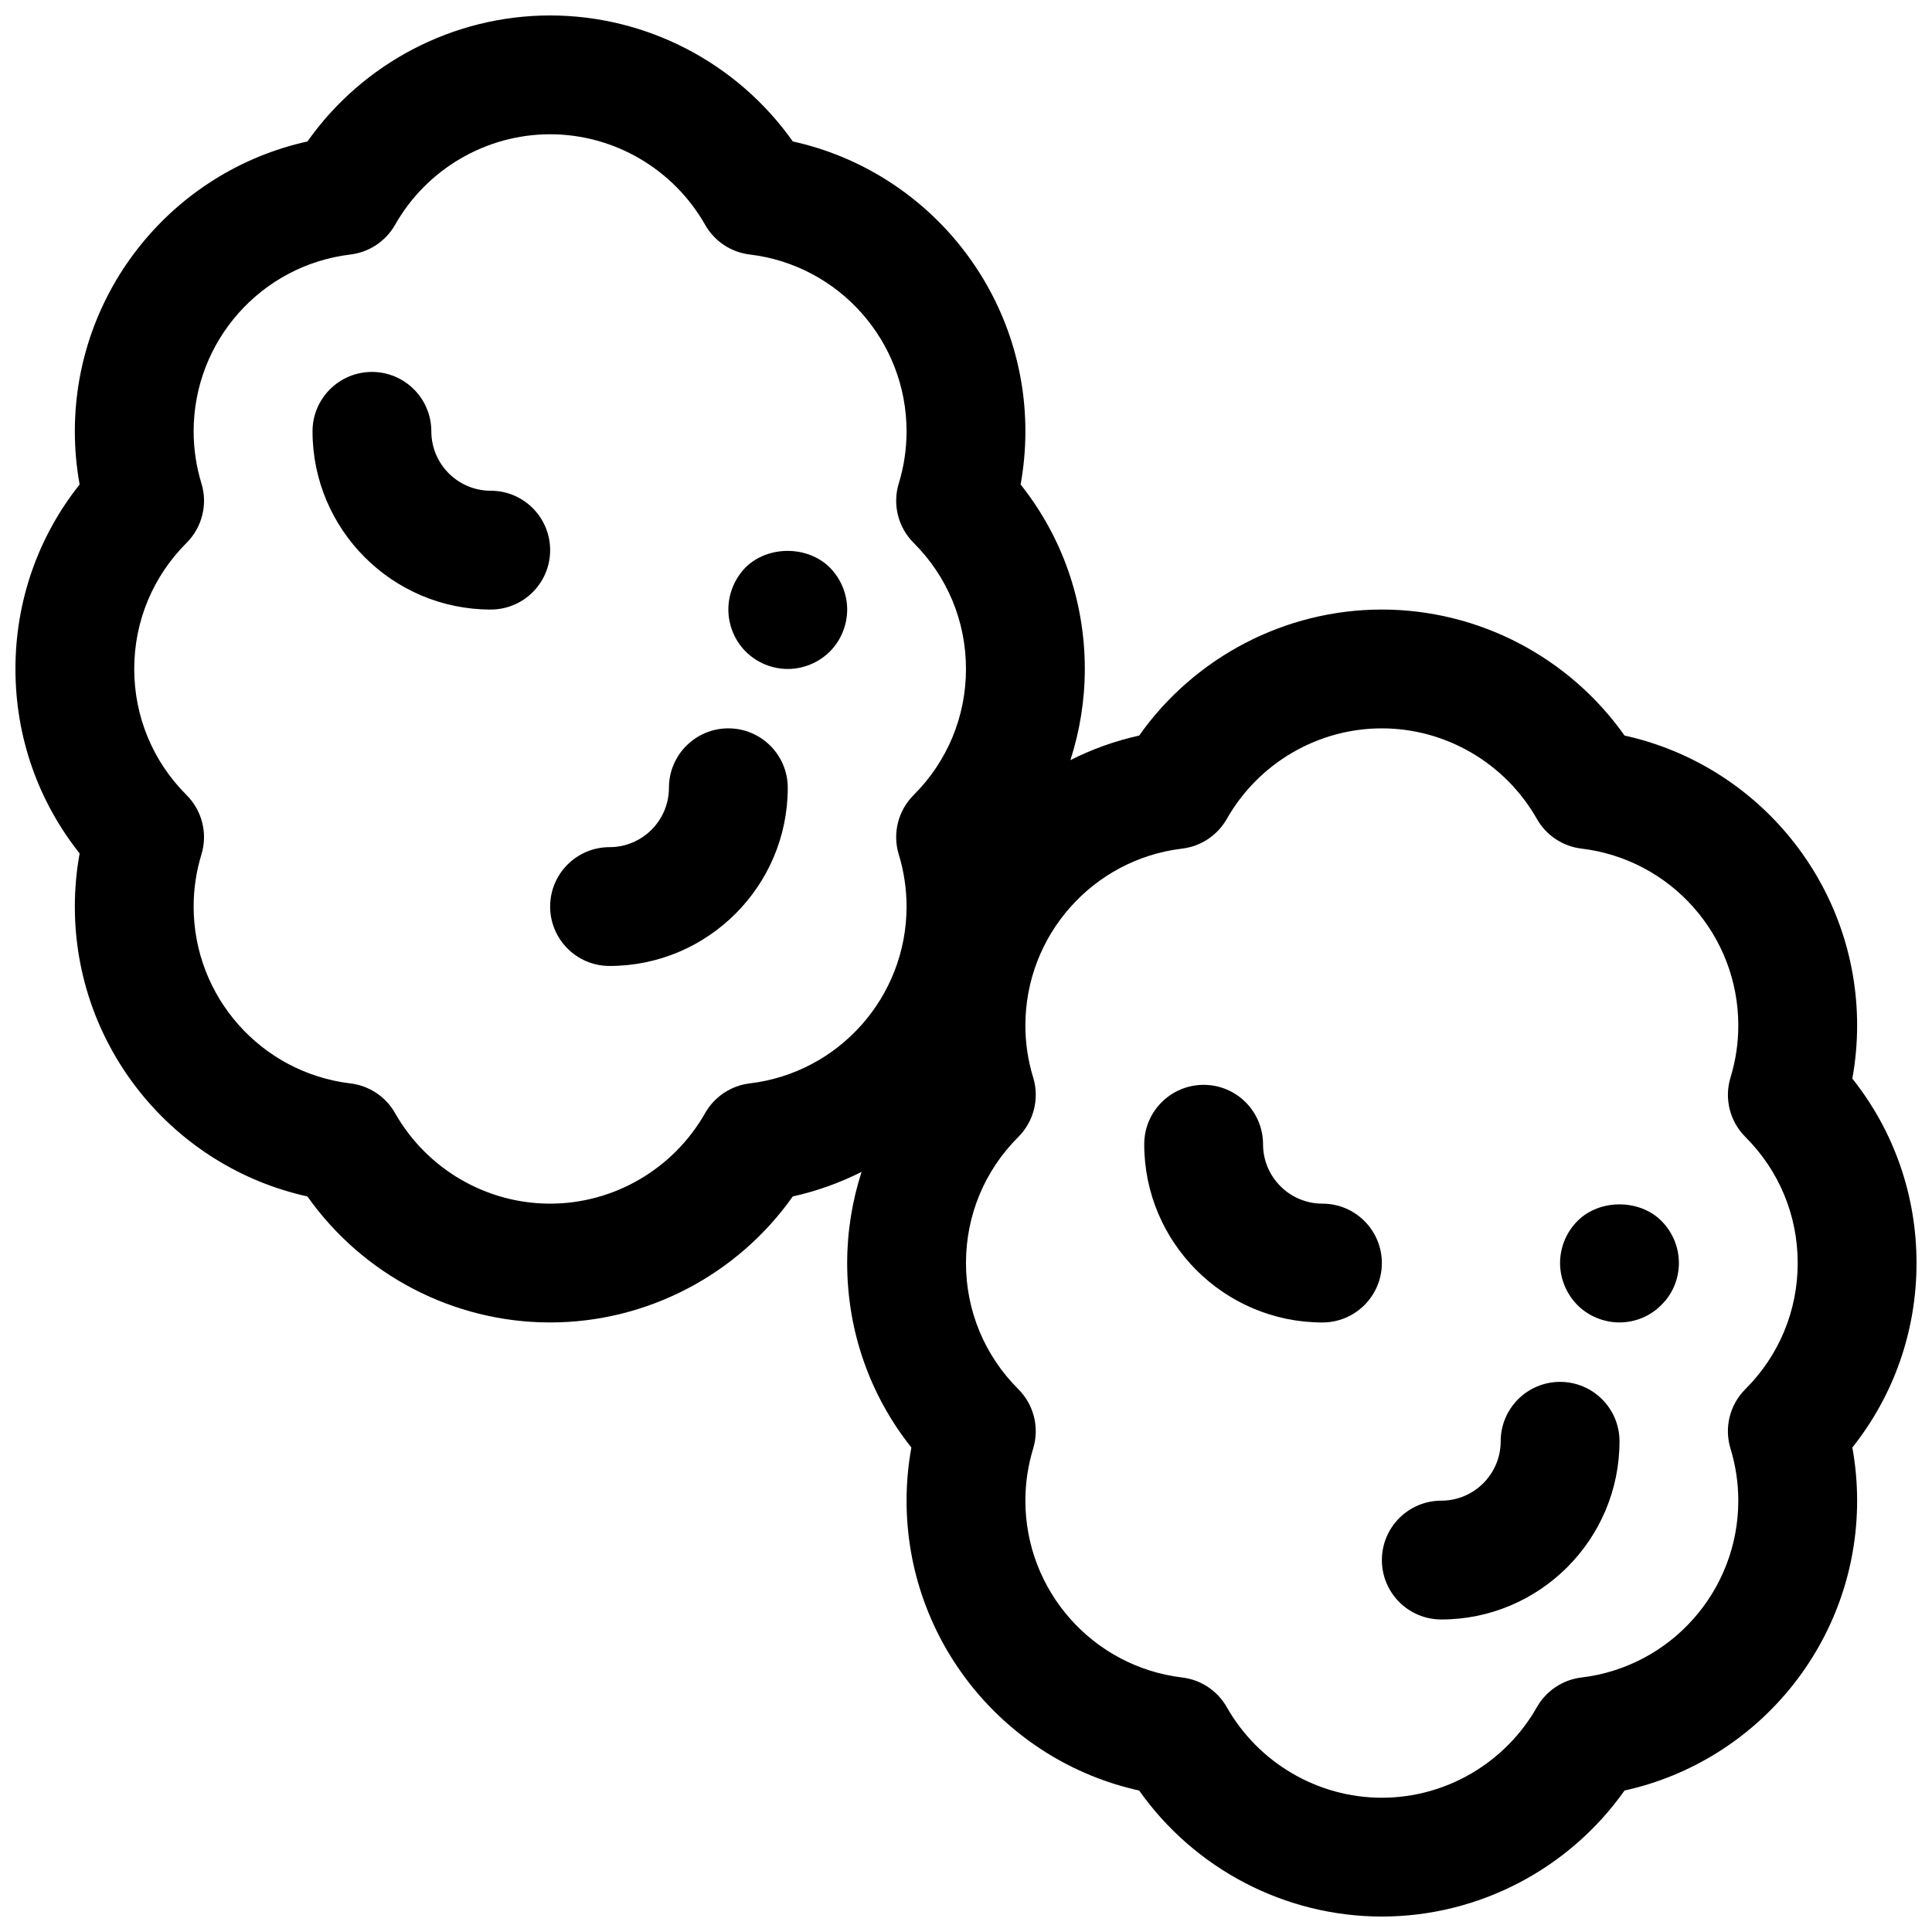
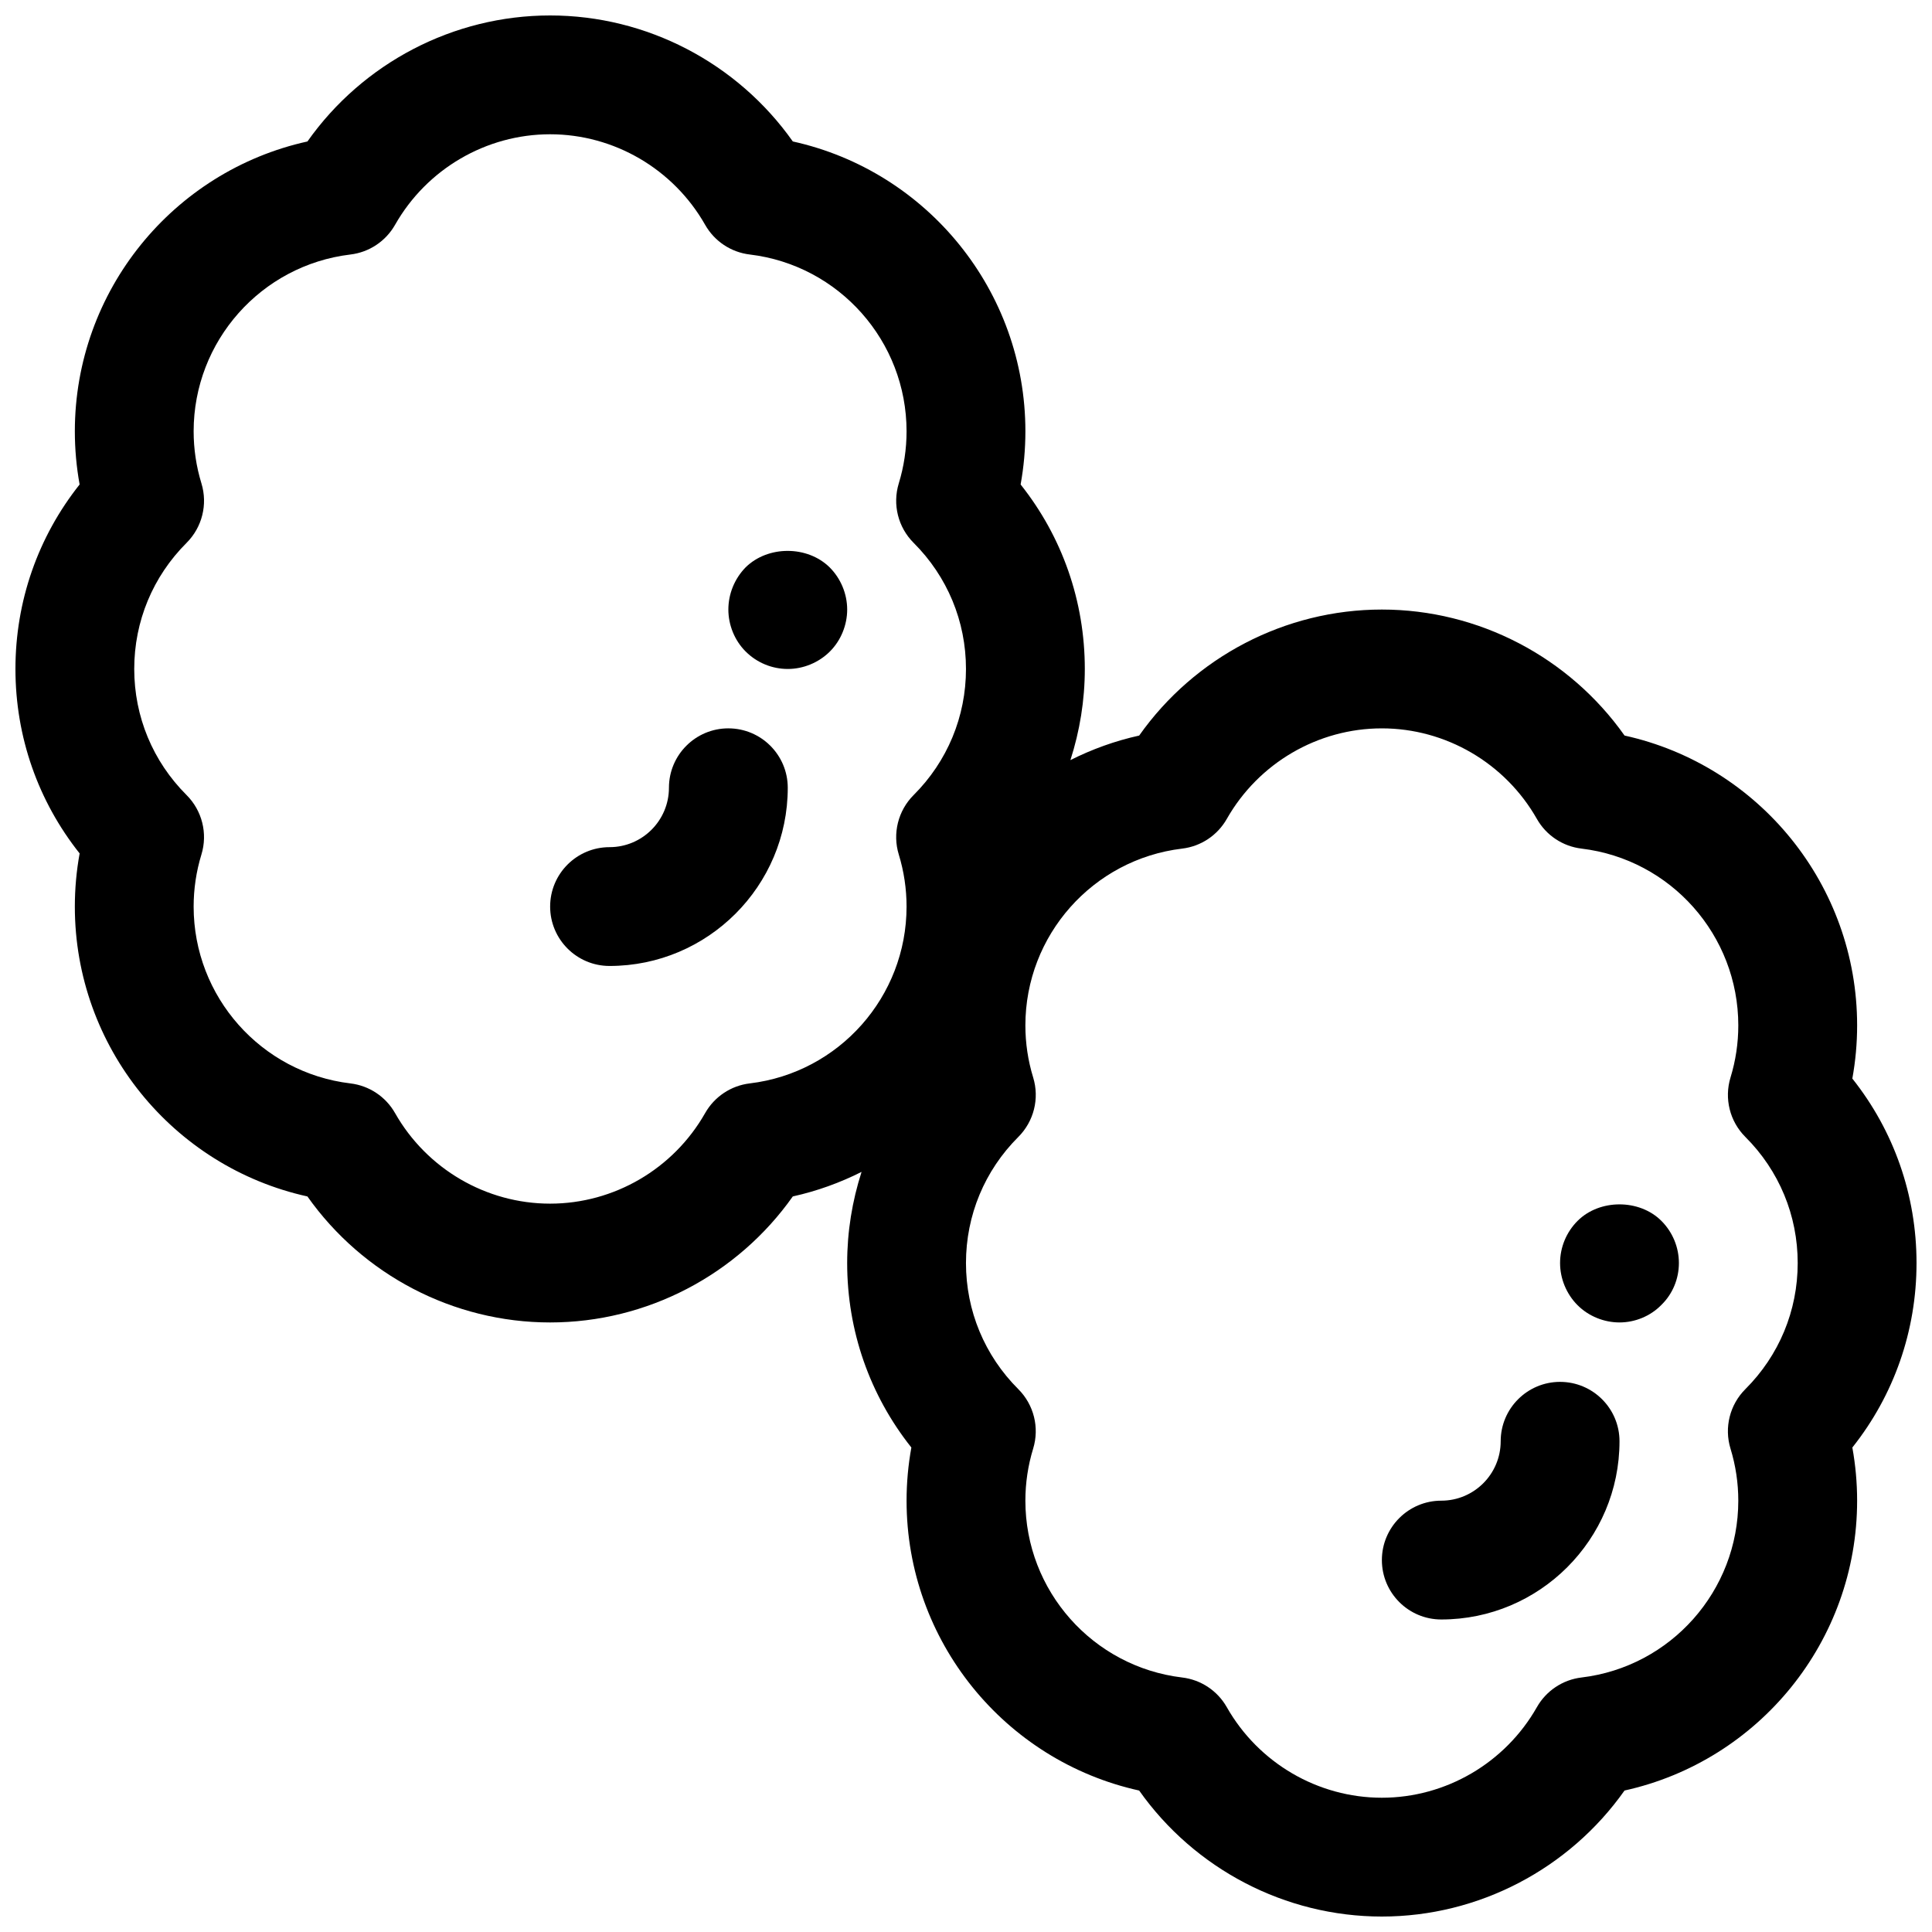
<svg xmlns="http://www.w3.org/2000/svg" width="800px" height="800px" version="1.1" viewBox="144 144 512 512">
  <defs>
    <clipPath id="a">
      <path d="m148.09 148.09h503.81v503.81h-503.81z" />
    </clipPath>
  </defs>
  <g clip-path="url(#a)">
    <path d="m651.9 478.72c0-17.973-5.992-35.023-17.012-48.887 0.844-4.644 1.27-9.352 1.27-14.09 0-37.188-26.008-68.949-61.637-76.816-14.668-20.766-38.66-33.391-64.316-33.391s-49.648 12.625-64.312 33.395c-6.422 1.418-12.523 3.637-18.223 6.504 2.477-7.711 3.816-15.82 3.816-24.156 0-17.973-5.992-35.023-17.012-48.887 0.84-4.641 1.266-9.348 1.266-14.09 0-37.188-26.008-68.949-61.637-76.816-14.668-20.766-38.66-33.391-64.316-33.391s-49.648 12.625-64.312 33.395c-35.629 7.863-61.641 39.625-61.641 76.812 0 4.738 0.426 9.445 1.266 14.09-11.016 13.863-17.008 30.914-17.008 48.887s5.992 35.023 17.012 48.887c-0.844 4.644-1.27 9.352-1.27 14.09 0 37.188 26.008 68.949 61.637 76.816 14.668 20.766 38.664 33.391 64.316 33.391 25.656 0 49.648-12.625 64.312-33.395 6.422-1.418 12.523-3.637 18.223-6.504-2.477 7.711-3.812 15.82-3.812 24.156 0 17.973 5.992 35.023 17.012 48.887-0.844 4.644-1.27 9.352-1.27 14.09 0 37.188 26.008 68.949 61.637 76.816 14.668 20.766 38.66 33.391 64.316 33.391s49.648-12.625 64.312-33.395c35.629-7.863 61.641-39.625 61.641-76.812 0-4.738-0.426-9.445-1.266-14.09 11.02-13.863 17.008-30.914 17.008-48.887zm-309.2-47.609c-4.969 0.59-9.352 3.512-11.824 7.856-8.406 14.816-24.152 24.012-41.094 24.012-16.941 0-32.684-9.195-41.094-24.008-2.465-4.344-6.856-7.266-11.824-7.856-23.676-2.84-41.547-22.984-41.547-46.859 0-4.684 0.691-9.328 2.062-13.801 1.707-5.574 0.188-11.637-3.93-15.75-8.949-8.926-13.875-20.797-13.875-33.426 0-12.625 4.93-24.496 13.879-33.426 4.117-4.117 5.637-10.18 3.93-15.75-1.371-4.473-2.066-9.117-2.066-13.801 0-23.875 17.871-44.02 41.547-46.855 4.969-0.59 9.352-3.512 11.824-7.856 8.41-14.812 24.152-24.008 41.094-24.008 16.941 0 32.684 9.195 41.094 24.008 2.465 4.344 6.856 7.266 11.824 7.856 23.68 2.836 41.547 22.98 41.547 46.855 0 4.684-0.691 9.328-2.062 13.801-1.707 5.574-0.188 11.637 3.93 15.75 8.949 8.93 13.879 20.801 13.879 33.426s-4.93 24.496-13.879 33.426c-4.117 4.117-5.637 10.18-3.93 15.75 1.371 4.473 2.062 9.117 2.062 13.801 0 23.875-17.867 44.02-41.547 46.855zm263.83 81.035c-4.117 4.117-5.637 10.18-3.93 15.75 1.371 4.473 2.066 9.117 2.066 13.801 0 23.875-17.871 44.02-41.547 46.855-4.969 0.59-9.352 3.512-11.824 7.856-8.41 14.812-24.152 24.008-41.094 24.008-16.941 0-32.684-9.195-41.094-24.008-2.465-4.344-6.856-7.266-11.824-7.856-23.676-2.836-41.547-22.98-41.547-46.855 0-4.684 0.691-9.328 2.062-13.801 1.707-5.574 0.188-11.637-3.93-15.75-8.949-8.93-13.875-20.801-13.875-33.426s4.93-24.496 13.879-33.426c4.117-4.117 5.637-10.18 3.93-15.75-1.375-4.473-2.066-9.117-2.066-13.801 0-23.875 17.871-44.02 41.547-46.855 4.969-0.59 9.352-3.512 11.824-7.856 8.41-14.812 24.152-24.008 41.094-24.008 16.941 0 32.684 9.195 41.094 24.008 2.465 4.344 6.856 7.266 11.824 7.856 23.676 2.836 41.547 22.98 41.547 46.855 0 4.684-0.691 9.328-2.062 13.801-1.707 5.574-0.188 11.637 3.93 15.75 8.949 8.93 13.875 20.801 13.875 33.426s-4.926 24.496-13.879 33.426z" />
  </g>
  <path d="m337.02 337.02c-8.691 0-15.742 7.055-15.742 15.742 0 8.684-7.062 15.742-15.742 15.742-8.691 0-15.742 7.055-15.742 15.742 0 8.691 7.055 15.742 15.742 15.742 26.047 0 47.23-21.184 47.23-47.23-0.004-8.688-7.055-15.738-15.746-15.738z" />
-   <path d="m274.05 274.05c-8.684 0-15.742-7.062-15.742-15.742 0-8.691-7.055-15.742-15.742-15.742-8.691 0-15.742 7.055-15.742 15.742 0 26.047 21.184 47.23 47.23 47.23 8.691 0 15.742-7.055 15.742-15.742-0.004-8.695-7.055-15.746-15.746-15.746z" />
-   <path d="m494.46 462.98c-8.684 0-15.742-7.062-15.742-15.742 0-8.691-7.055-15.742-15.742-15.742-8.691 0-15.742 7.055-15.742 15.742 0 26.047 21.184 47.23 47.23 47.23 8.691 0 15.742-7.055 15.742-15.742 0-8.695-7.055-15.746-15.746-15.746z" />
  <path d="m557.44 510.21c-8.691 0-15.742 7.055-15.742 15.742 0 8.684-7.062 15.742-15.742 15.742-8.691 0-15.742 7.055-15.742 15.742 0 8.691 7.055 15.742 15.742 15.742 26.047 0 47.23-21.184 47.23-47.23 0-8.684-7.055-15.738-15.746-15.738z" />
  <path d="m562.08 467.54c-2.988 2.992-4.644 7.008-4.644 11.18 0 4.094 1.652 8.188 4.644 11.18 2.914 2.91 7 4.562 11.102 4.562 4.094 0 8.188-1.652 11.098-4.644 2.992-2.91 4.644-6.926 4.644-11.098s-1.652-8.188-4.644-11.18c-5.824-5.824-16.371-5.824-22.199 0z" />
  <path d="m341.59 294.36c-2.914 2.992-4.566 7.008-4.566 11.18 0 4.094 1.652 8.188 4.566 11.098 2.988 2.992 7.004 4.644 11.176 4.644 4.094 0 8.188-1.652 11.18-4.644 2.91-2.91 4.566-7.004 4.566-11.098 0-4.102-1.652-8.188-4.644-11.18-5.906-5.824-16.375-5.824-22.277 0z" />
</svg>